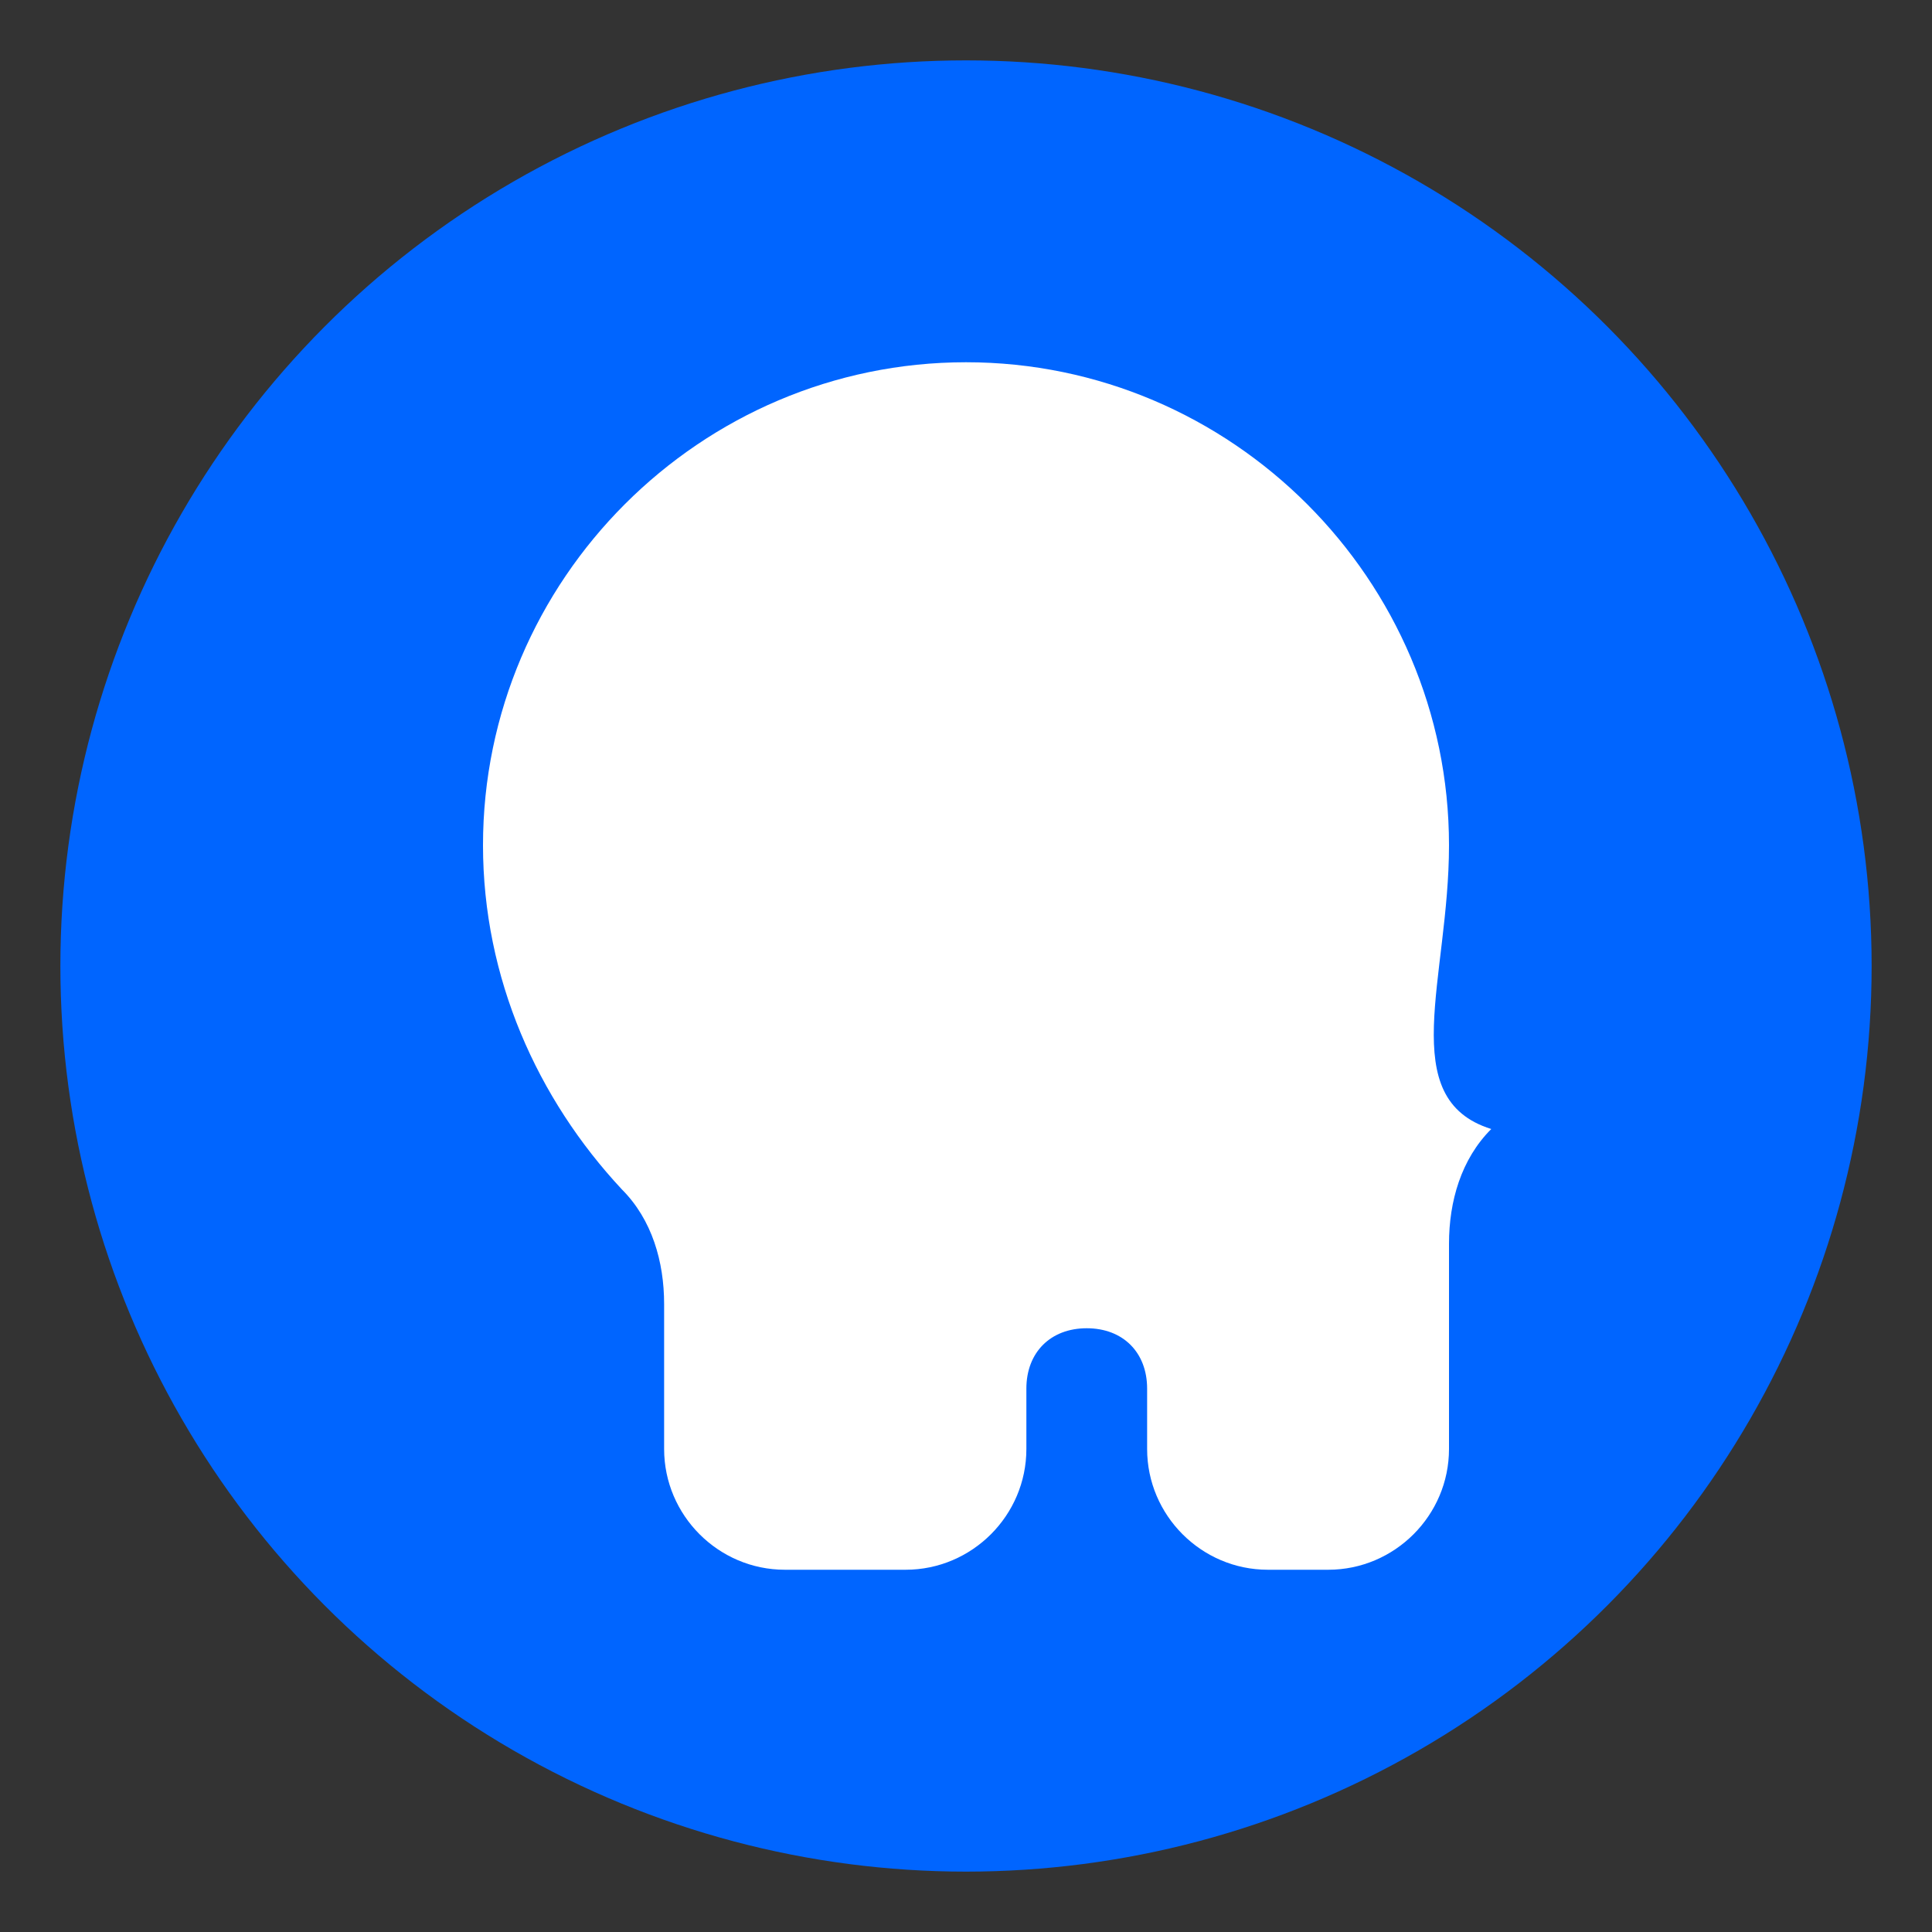
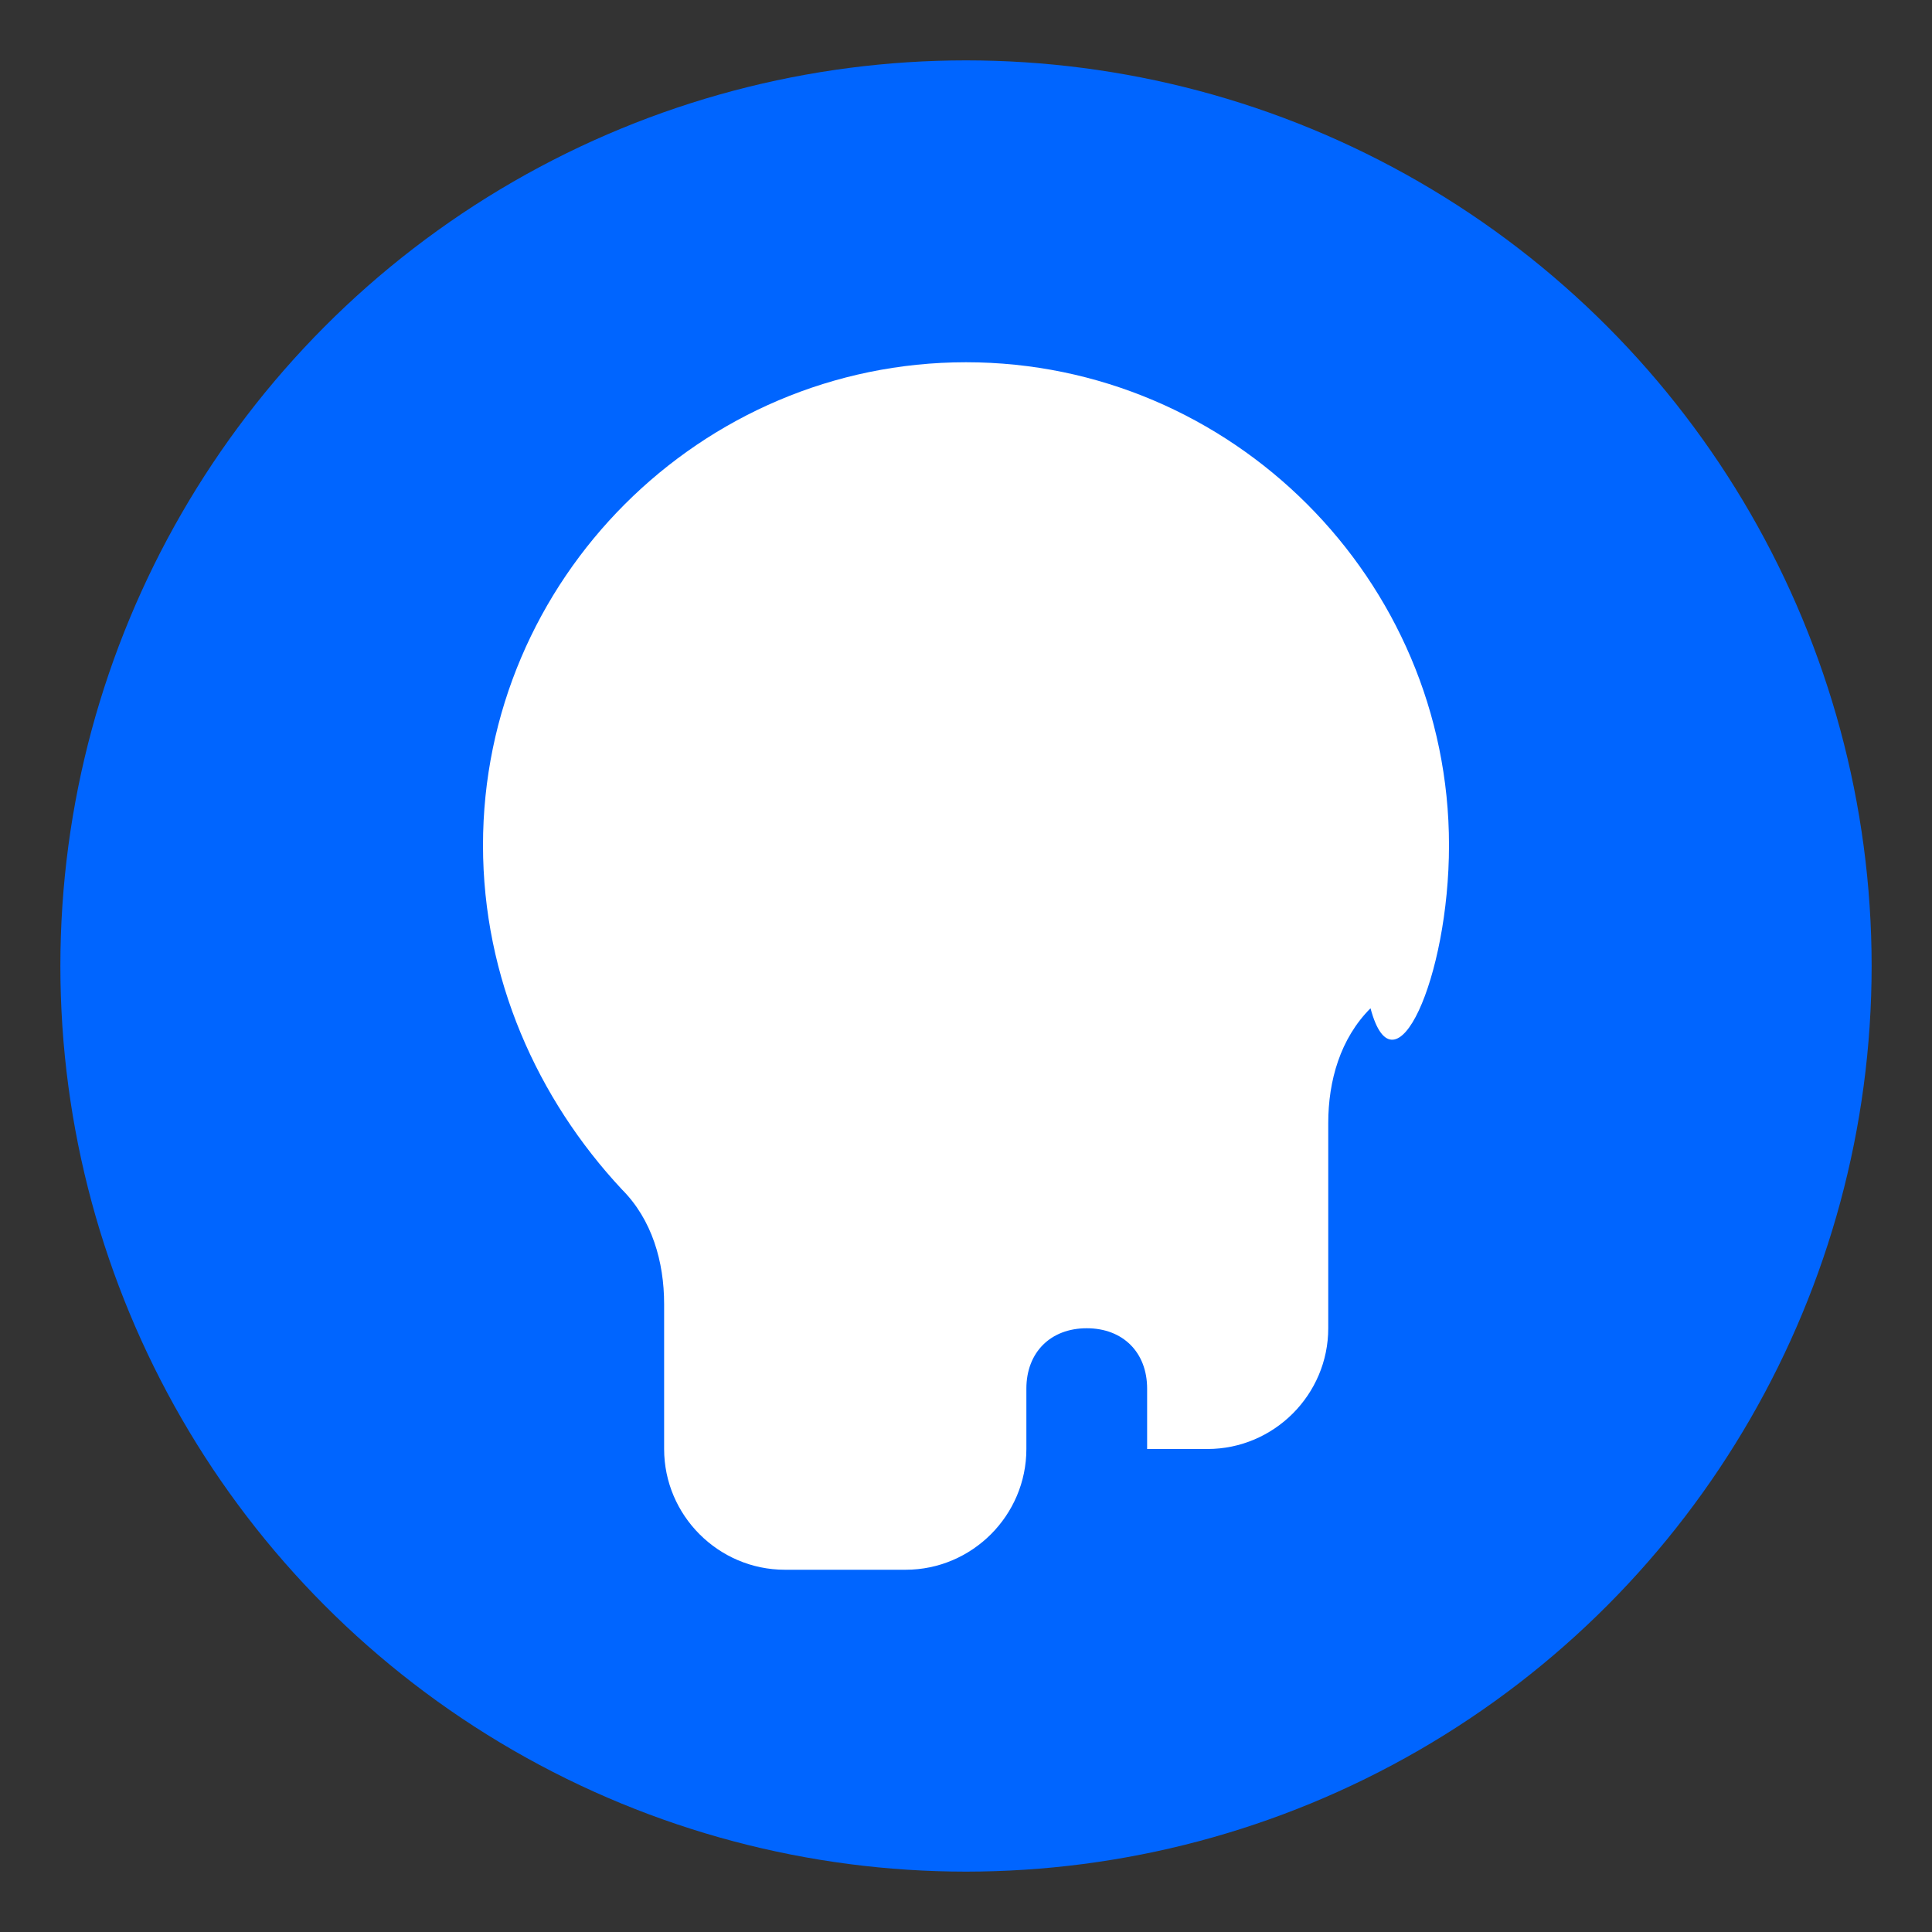
<svg xmlns="http://www.w3.org/2000/svg" viewBox="0 0 32 32" fill="none">
  <rect x="0" y="0" width="32" height="32" fill="#333333" stroke="none" />
  <circle cx="16" cy="16" r="15" fill="#0065FF" />
-   <path d="M16 6c-4.4 0-8 3.6-8 8 0 2.2.9 4.2 2.3 5.7.5.5.7 1.2.7 1.9v2.4c0 1.1.9 2 2 2h2c1.1 0 2-.9 2-2v-1c0-.6.4-1 1-1s1 .4 1 1v1c0 1.1.9 2 2 2h1c1.1 0 2-.9 2-2v-3.4c0-.7.2-1.4.7-1.9C23.1 18.2 24 16.2 24 14c0-4.4-3.6-8-8-8z" fill="white" />
+   <path d="M16 6c-4.4 0-8 3.6-8 8 0 2.2.9 4.2 2.3 5.7.5.5.7 1.2.7 1.9v2.4c0 1.1.9 2 2 2h2c1.1 0 2-.9 2-2v-1c0-.6.4-1 1-1s1 .4 1 1v1h1c1.1 0 2-.9 2-2v-3.4c0-.7.2-1.4.7-1.9C23.1 18.2 24 16.2 24 14c0-4.4-3.6-8-8-8z" fill="white" />
  <path d="M20.5 11c1.2 1.2 2 2.9 2 4.5" stroke="white" stroke-width="1.5" stroke-linecap="round" fill="none" opacity="0.7" />
-   <path d="M18 13c.6.6 1 1.4 1 2.5" stroke="white" stroke-width="1.5" stroke-linecap="round" fill="none" opacity="0.9" />
</svg>